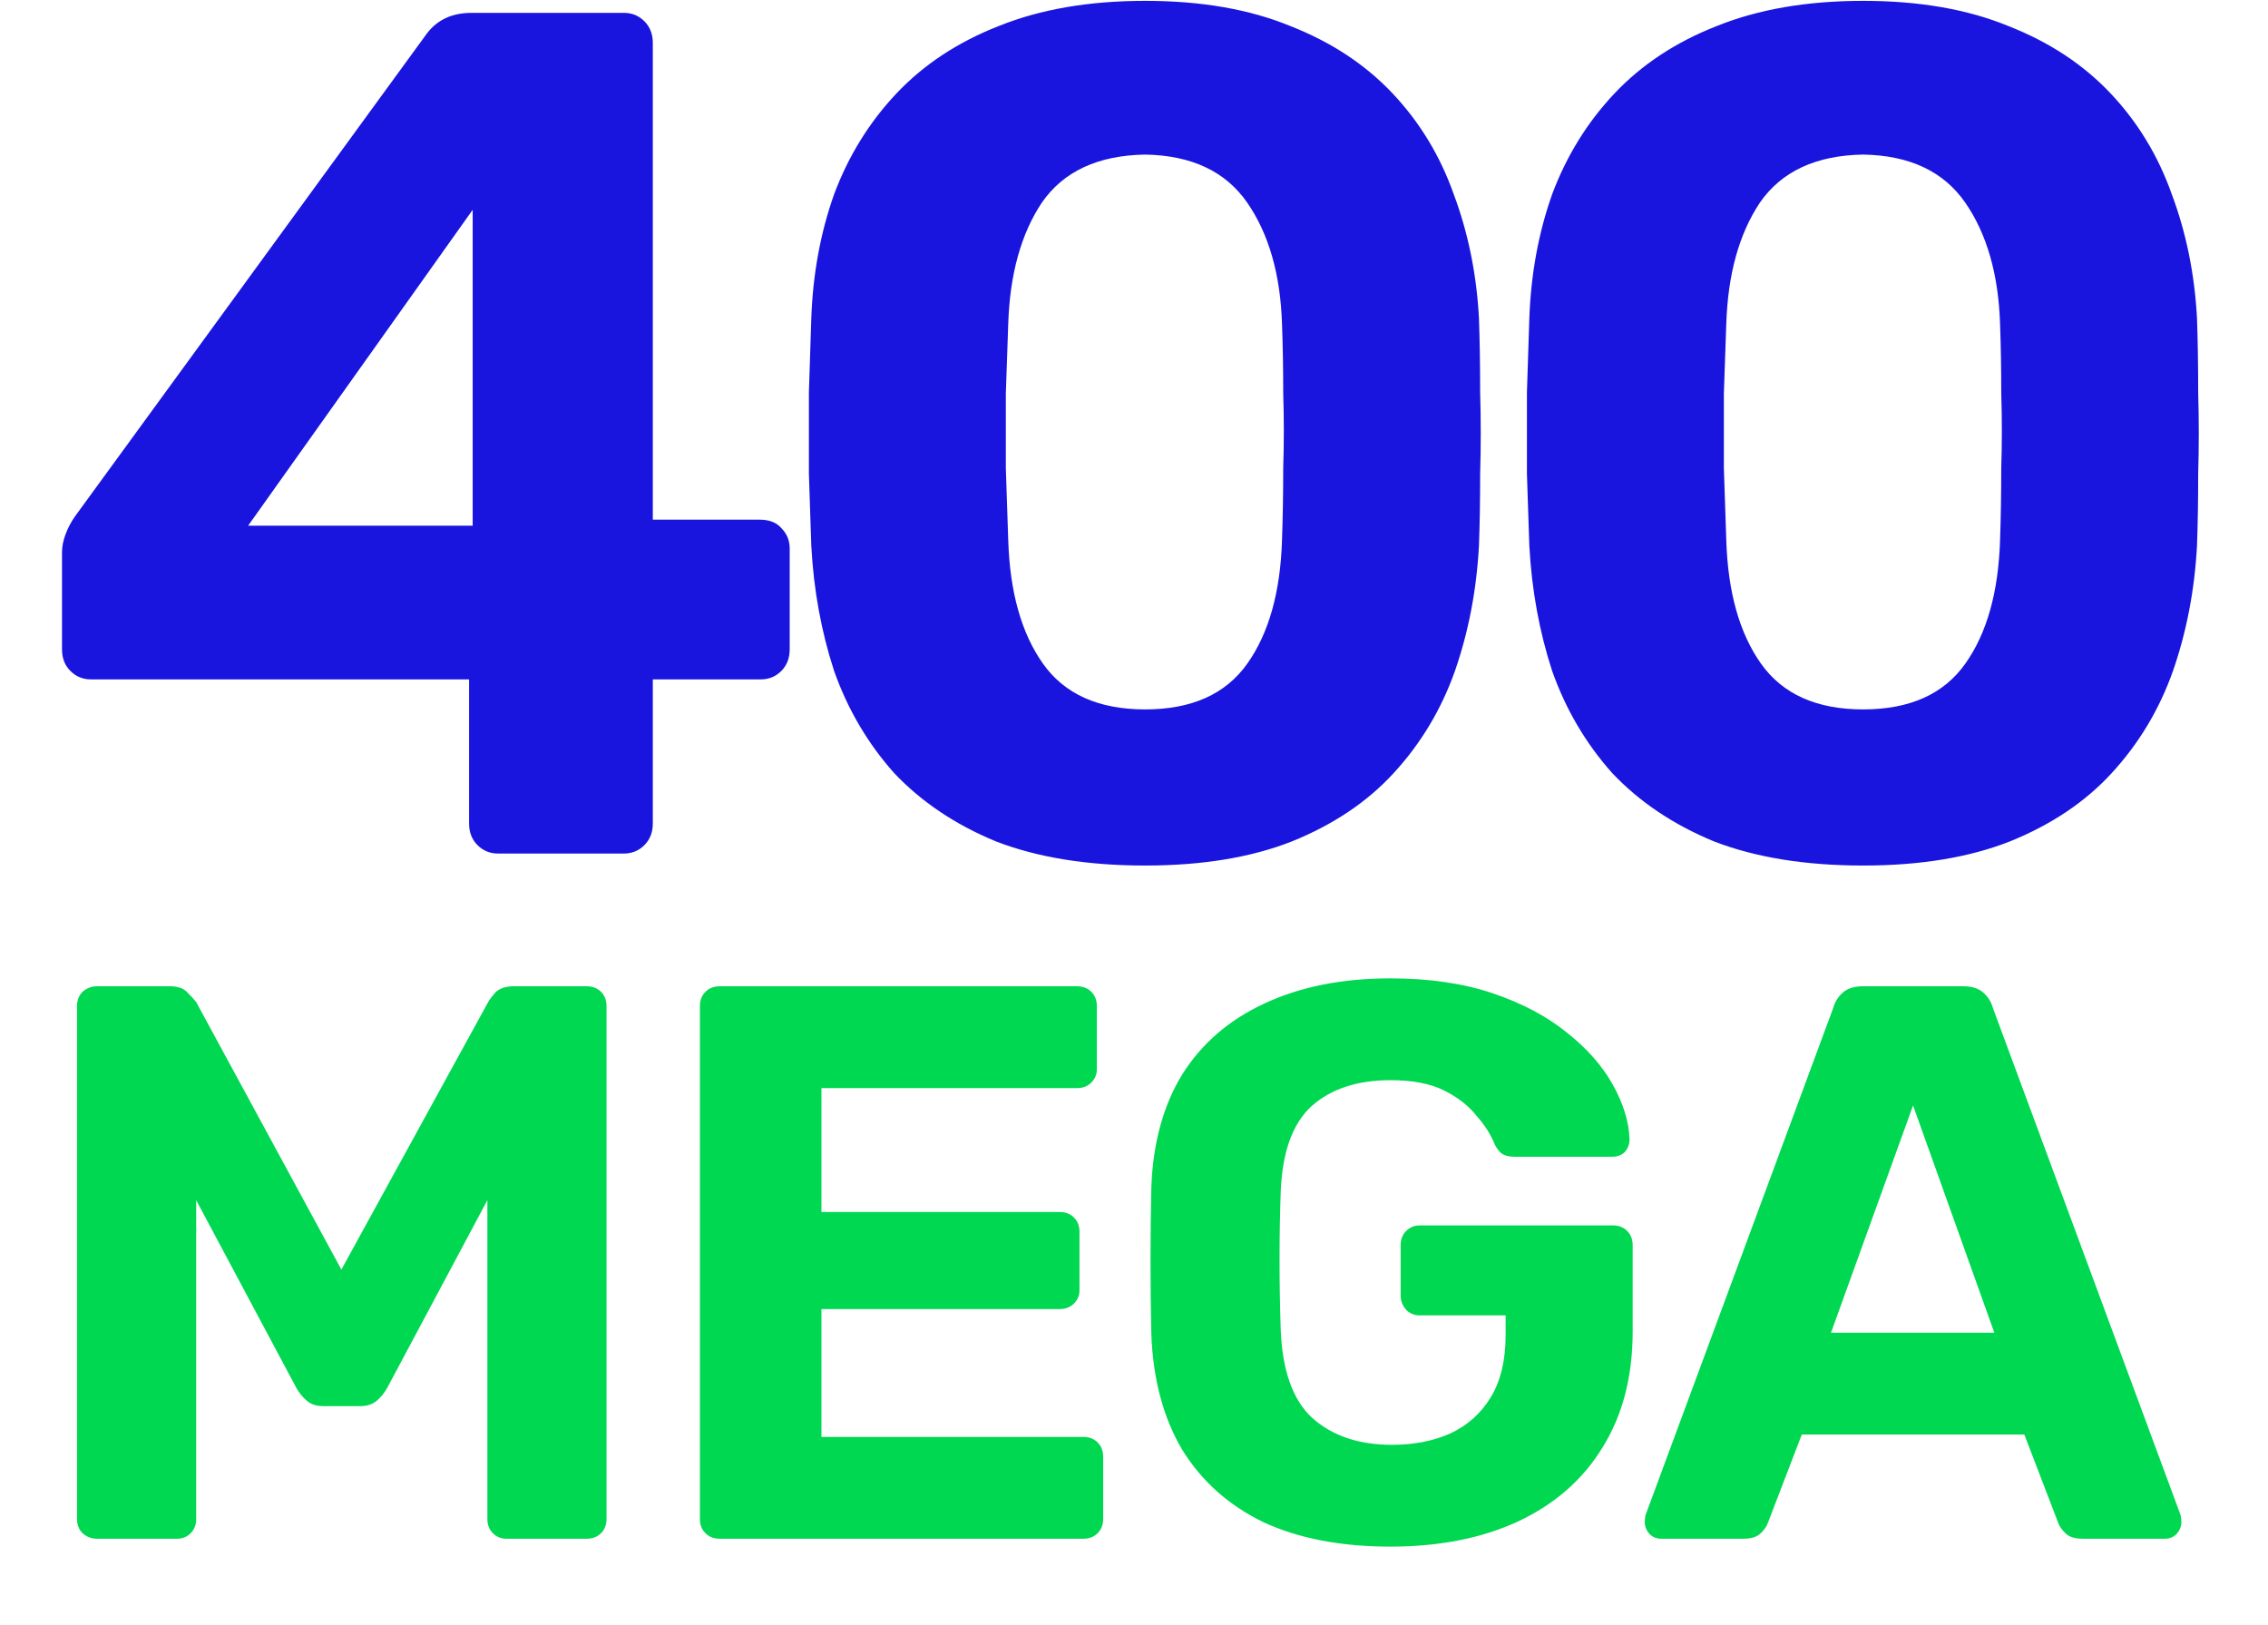
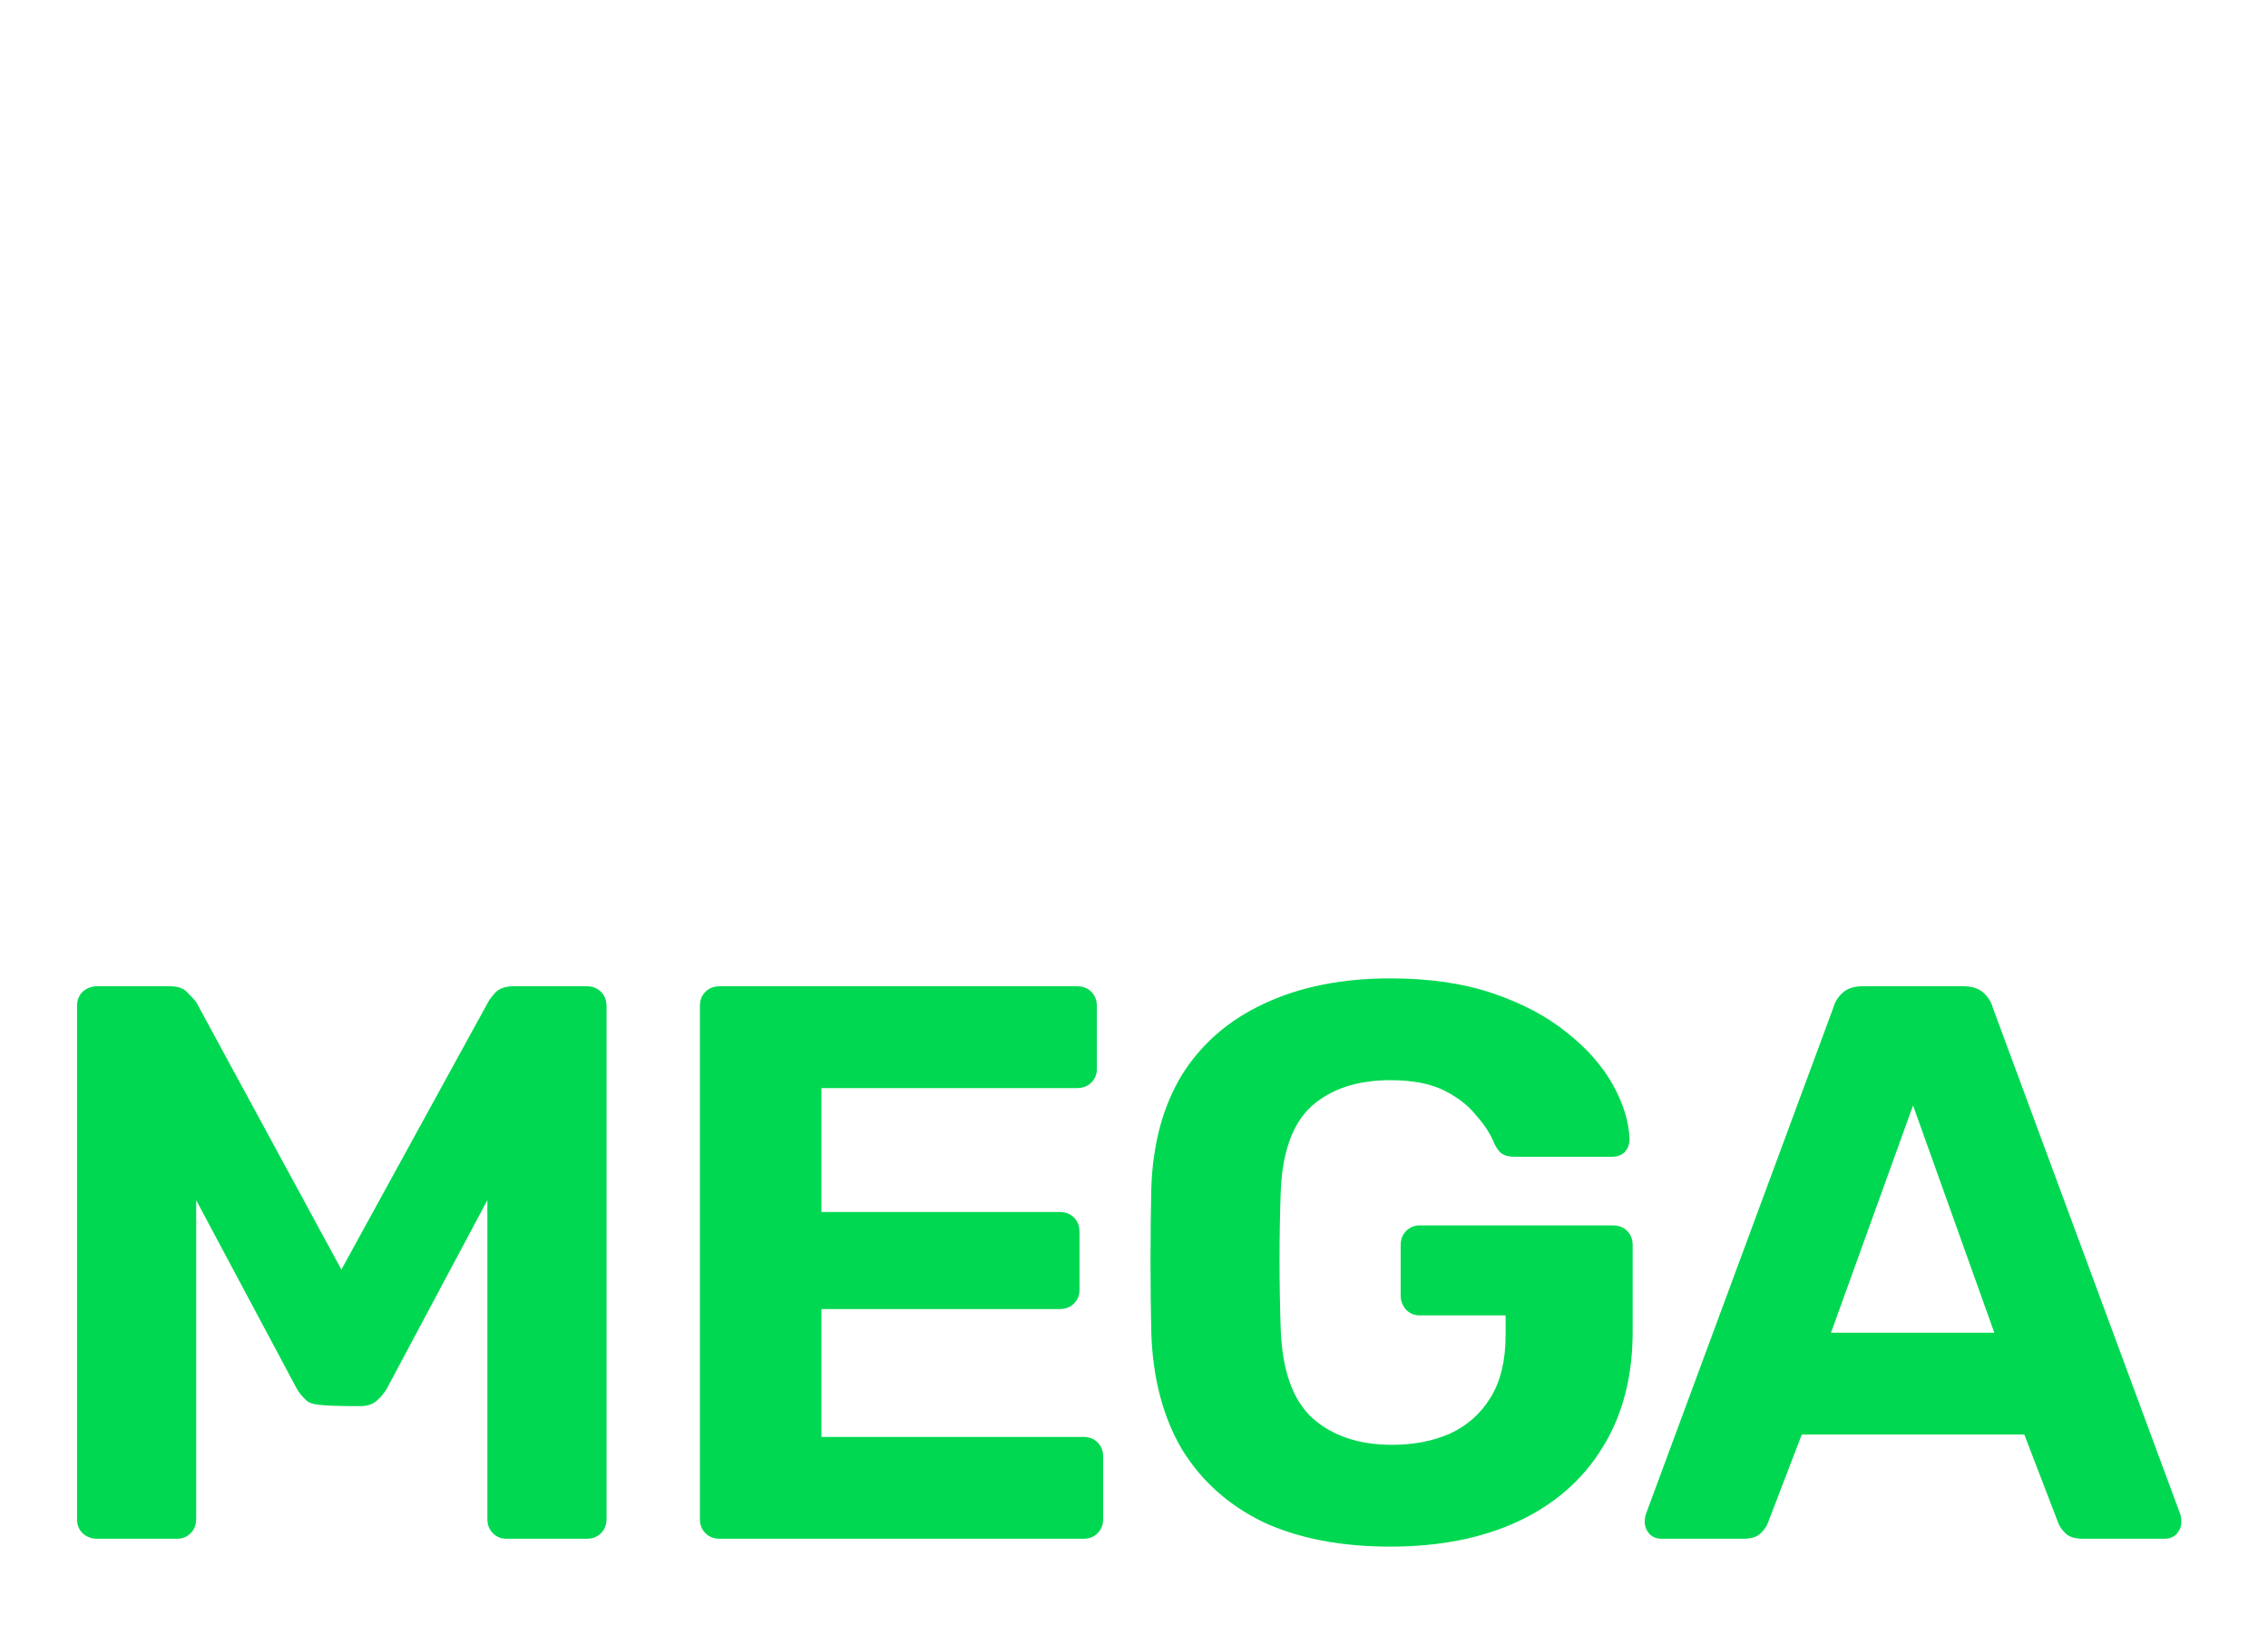
<svg xmlns="http://www.w3.org/2000/svg" width="194" height="139" viewBox="0 0 194 139" fill="none">
-   <path d="M42.59 73C41.905 73 41.323 72.76 40.843 72.281C40.364 71.802 40.124 71.185 40.124 70.432V58.106H7.769C7.085 58.106 6.503 57.867 6.023 57.388C5.544 56.908 5.304 56.292 5.304 55.539V47.219C5.304 46.739 5.407 46.226 5.613 45.678C5.818 45.13 6.092 44.617 6.434 44.137L36.529 2.846C37.42 1.682 38.686 1.1 40.33 1.1H53.374C54.059 1.1 54.641 1.34 55.121 1.819C55.6 2.299 55.84 2.915 55.84 3.668V44.446H64.981C65.803 44.446 66.419 44.685 66.83 45.164C67.309 45.644 67.549 46.226 67.549 46.911V55.539C67.549 56.292 67.309 56.908 66.83 57.388C66.351 57.867 65.769 58.106 65.084 58.106H55.84V70.432C55.84 71.185 55.6 71.802 55.121 72.281C54.641 72.76 54.059 73 53.374 73H42.59ZM21.225 44.959H40.432V17.945L21.225 44.959ZM97.951 74.027C93.021 74.027 88.776 73.342 85.215 71.973C81.723 70.535 78.812 68.583 76.484 66.118C74.225 63.585 72.513 60.674 71.349 57.388C70.253 54.032 69.602 50.471 69.397 46.705C69.329 44.856 69.26 42.802 69.192 40.542C69.192 38.214 69.192 35.886 69.192 33.558C69.26 31.23 69.329 29.107 69.397 27.19C69.534 23.423 70.184 19.897 71.349 16.61C72.581 13.323 74.362 10.447 76.69 7.982C79.018 5.517 81.928 3.6 85.42 2.23C88.981 0.792 93.158 0.073 97.951 0.073C102.745 0.073 106.888 0.792 110.38 2.23C113.872 3.6 116.782 5.517 119.111 7.982C121.439 10.447 123.185 13.323 124.349 16.61C125.581 19.897 126.3 23.423 126.506 27.19C126.574 29.107 126.609 31.23 126.609 33.558C126.677 35.886 126.677 38.214 126.609 40.542C126.609 42.802 126.574 44.856 126.506 46.705C126.3 50.471 125.616 54.032 124.452 57.388C123.288 60.674 121.541 63.585 119.213 66.118C116.954 68.583 114.043 70.535 110.483 71.973C106.99 73.342 102.813 74.027 97.951 74.027ZM97.951 60.674C101.923 60.674 104.833 59.373 106.682 56.771C108.531 54.169 109.524 50.643 109.661 46.192C109.729 44.206 109.764 42.152 109.764 40.029C109.832 37.906 109.832 35.783 109.764 33.661C109.764 31.538 109.729 29.552 109.661 27.703C109.524 23.458 108.531 20 106.682 17.329C104.833 14.659 101.923 13.289 97.951 13.22C93.911 13.289 90.967 14.659 89.118 17.329C87.338 20 86.379 23.458 86.242 27.703C86.174 29.552 86.105 31.538 86.037 33.661C86.037 35.783 86.037 37.906 86.037 40.029C86.105 42.152 86.174 44.206 86.242 46.192C86.379 50.643 87.372 54.169 89.221 56.771C91.07 59.373 93.98 60.674 97.951 60.674ZM159.371 74.027C154.441 74.027 150.195 73.342 146.635 71.973C143.142 70.535 140.232 68.583 137.904 66.118C135.644 63.585 133.932 60.674 132.768 57.388C131.673 54.032 131.022 50.471 130.817 46.705C130.748 44.856 130.68 42.802 130.611 40.542C130.611 38.214 130.611 35.886 130.611 33.558C130.68 31.23 130.748 29.107 130.817 27.19C130.954 23.423 131.604 19.897 132.768 16.61C134.001 13.323 135.781 10.447 138.109 7.982C140.438 5.517 143.348 3.6 146.84 2.23C150.401 0.792 154.578 0.073 159.371 0.073C164.164 0.073 168.307 0.792 171.799 2.23C175.292 3.6 178.202 5.517 180.53 7.982C182.858 10.447 184.604 13.323 185.769 16.61C187.001 19.897 187.72 23.423 187.926 27.19C187.994 29.107 188.028 31.23 188.028 33.558C188.097 35.886 188.097 38.214 188.028 40.542C188.028 42.802 187.994 44.856 187.926 46.705C187.72 50.471 187.035 54.032 185.871 57.388C184.707 60.674 182.961 63.585 180.633 66.118C178.373 68.583 175.463 70.535 171.902 71.973C168.41 73.342 164.233 74.027 159.371 74.027ZM159.371 60.674C163.343 60.674 166.253 59.373 168.102 56.771C169.951 54.169 170.944 50.643 171.081 46.192C171.149 44.206 171.183 42.152 171.183 40.029C171.252 37.906 171.252 35.783 171.183 33.661C171.183 31.538 171.149 29.552 171.081 27.703C170.944 23.458 169.951 20 168.102 17.329C166.253 14.659 163.343 13.289 159.371 13.22C155.331 13.289 152.387 14.659 150.538 17.329C148.757 20 147.799 23.458 147.662 27.703C147.593 29.552 147.525 31.538 147.456 33.661C147.456 35.783 147.456 37.906 147.456 40.029C147.525 42.152 147.593 44.206 147.662 46.192C147.799 50.643 148.792 54.169 150.64 56.771C152.489 59.373 155.4 60.674 159.371 60.674Z" fill="#1915DF" />
-   <path d="M8.276 131.603C7.826 131.603 7.421 131.446 7.061 131.131C6.746 130.816 6.589 130.411 6.589 129.916V86.04C6.589 85.546 6.746 85.141 7.061 84.826C7.421 84.51 7.826 84.353 8.276 84.353H14.554C15.229 84.353 15.724 84.533 16.039 84.893C16.399 85.253 16.646 85.523 16.781 85.703L29.201 108.586L41.756 85.703C41.846 85.523 42.049 85.253 42.364 84.893C42.724 84.533 43.241 84.353 43.916 84.353H50.194C50.689 84.353 51.094 84.51 51.409 84.826C51.724 85.141 51.881 85.546 51.881 86.04V129.916C51.881 130.411 51.724 130.816 51.409 131.131C51.094 131.446 50.689 131.603 50.194 131.603H43.309C42.859 131.603 42.476 131.446 42.161 131.131C41.846 130.816 41.689 130.411 41.689 129.916V102.646L33.116 118.711C32.891 119.116 32.599 119.476 32.239 119.791C31.879 120.106 31.406 120.263 30.821 120.263H27.649C27.064 120.263 26.591 120.106 26.231 119.791C25.871 119.476 25.579 119.116 25.354 118.711L16.781 102.646V129.916C16.781 130.411 16.624 130.816 16.309 131.131C15.994 131.446 15.611 131.603 15.161 131.603H8.276ZM61.557 131.603C61.062 131.603 60.657 131.446 60.342 131.131C60.027 130.816 59.869 130.411 59.869 129.916V86.04C59.869 85.546 60.027 85.141 60.342 84.826C60.657 84.51 61.062 84.353 61.557 84.353H92.134C92.629 84.353 93.034 84.51 93.349 84.826C93.664 85.141 93.822 85.546 93.822 86.04V91.441C93.822 91.891 93.664 92.273 93.349 92.588C93.034 92.903 92.629 93.061 92.134 93.061H70.264V103.658H90.649C91.144 103.658 91.549 103.816 91.864 104.131C92.179 104.446 92.337 104.851 92.337 105.346V110.341C92.337 110.791 92.179 111.173 91.864 111.488C91.549 111.803 91.144 111.961 90.649 111.961H70.264V122.896H92.674C93.169 122.896 93.574 123.053 93.889 123.368C94.204 123.683 94.362 124.088 94.362 124.583V129.916C94.362 130.411 94.204 130.816 93.889 131.131C93.574 131.446 93.169 131.603 92.674 131.603H61.557ZM118.933 132.278C114.703 132.278 111.081 131.581 108.066 130.186C105.096 128.746 102.778 126.676 101.113 123.976C99.493 121.231 98.616 117.923 98.481 114.053C98.436 112.118 98.413 110.048 98.413 107.843C98.413 105.638 98.436 103.546 98.481 101.566C98.616 97.785 99.493 94.568 101.113 91.913C102.778 89.258 105.118 87.233 108.133 85.838C111.193 84.398 114.793 83.678 118.933 83.678C122.263 83.678 125.188 84.106 127.708 84.96C130.228 85.816 132.343 86.941 134.053 88.335C135.763 89.686 137.068 91.171 137.968 92.79C138.868 94.41 139.341 95.963 139.386 97.448C139.386 97.853 139.251 98.213 138.981 98.528C138.711 98.798 138.351 98.933 137.901 98.933H129.531C129.081 98.933 128.721 98.843 128.451 98.663C128.226 98.483 128.023 98.213 127.843 97.853C127.528 97.043 127.011 96.233 126.291 95.423C125.616 94.568 124.693 93.848 123.523 93.263C122.353 92.678 120.823 92.385 118.933 92.385C116.098 92.385 113.848 93.128 112.183 94.613C110.563 96.098 109.686 98.528 109.551 101.903C109.416 105.773 109.416 109.711 109.551 113.716C109.686 117.226 110.586 119.746 112.251 121.276C113.961 122.806 116.233 123.571 119.068 123.571C120.913 123.571 122.556 123.256 123.996 122.626C125.481 121.951 126.651 120.916 127.506 119.521C128.361 118.126 128.788 116.348 128.788 114.188V112.501H121.431C120.981 112.501 120.598 112.343 120.283 112.028C119.968 111.668 119.811 111.263 119.811 110.813V106.493C119.811 105.998 119.968 105.593 120.283 105.278C120.598 104.963 120.981 104.806 121.431 104.806H137.968C138.463 104.806 138.868 104.963 139.183 105.278C139.498 105.593 139.656 105.998 139.656 106.493V113.851C139.656 117.721 138.801 121.028 137.091 123.773C135.426 126.518 133.018 128.633 129.868 130.118C126.763 131.558 123.118 132.278 118.933 132.278ZM142.107 131.603C141.702 131.603 141.364 131.468 141.094 131.198C140.824 130.883 140.689 130.546 140.689 130.186C140.689 129.961 140.712 129.758 140.757 129.578L156.822 86.175C156.957 85.68 157.227 85.253 157.632 84.893C158.037 84.533 158.599 84.353 159.319 84.353H167.959C168.679 84.353 169.242 84.533 169.647 84.893C170.052 85.253 170.322 85.68 170.457 86.175L186.522 129.578C186.567 129.758 186.589 129.961 186.589 130.186C186.589 130.546 186.454 130.883 186.184 131.198C185.914 131.468 185.577 131.603 185.172 131.603H178.152C177.477 131.603 176.982 131.446 176.667 131.131C176.352 130.816 176.149 130.523 176.059 130.253L173.157 122.693H154.122L151.219 130.253C151.129 130.523 150.927 130.816 150.612 131.131C150.297 131.446 149.802 131.603 149.127 131.603H142.107ZM156.619 113.986H170.592L163.639 94.546L156.619 113.986Z" fill="#00D851" />
+   <path d="M8.276 131.603C7.826 131.603 7.421 131.446 7.061 131.131C6.746 130.816 6.589 130.411 6.589 129.916V86.04C6.589 85.546 6.746 85.141 7.061 84.826C7.421 84.51 7.826 84.353 8.276 84.353H14.554C15.229 84.353 15.724 84.533 16.039 84.893C16.399 85.253 16.646 85.523 16.781 85.703L29.201 108.586L41.756 85.703C41.846 85.523 42.049 85.253 42.364 84.893C42.724 84.533 43.241 84.353 43.916 84.353H50.194C50.689 84.353 51.094 84.51 51.409 84.826C51.724 85.141 51.881 85.546 51.881 86.04V129.916C51.881 130.411 51.724 130.816 51.409 131.131C51.094 131.446 50.689 131.603 50.194 131.603H43.309C42.859 131.603 42.476 131.446 42.161 131.131C41.846 130.816 41.689 130.411 41.689 129.916V102.646L33.116 118.711C32.891 119.116 32.599 119.476 32.239 119.791C31.879 120.106 31.406 120.263 30.821 120.263C27.064 120.263 26.591 120.106 26.231 119.791C25.871 119.476 25.579 119.116 25.354 118.711L16.781 102.646V129.916C16.781 130.411 16.624 130.816 16.309 131.131C15.994 131.446 15.611 131.603 15.161 131.603H8.276ZM61.557 131.603C61.062 131.603 60.657 131.446 60.342 131.131C60.027 130.816 59.869 130.411 59.869 129.916V86.04C59.869 85.546 60.027 85.141 60.342 84.826C60.657 84.51 61.062 84.353 61.557 84.353H92.134C92.629 84.353 93.034 84.51 93.349 84.826C93.664 85.141 93.822 85.546 93.822 86.04V91.441C93.822 91.891 93.664 92.273 93.349 92.588C93.034 92.903 92.629 93.061 92.134 93.061H70.264V103.658H90.649C91.144 103.658 91.549 103.816 91.864 104.131C92.179 104.446 92.337 104.851 92.337 105.346V110.341C92.337 110.791 92.179 111.173 91.864 111.488C91.549 111.803 91.144 111.961 90.649 111.961H70.264V122.896H92.674C93.169 122.896 93.574 123.053 93.889 123.368C94.204 123.683 94.362 124.088 94.362 124.583V129.916C94.362 130.411 94.204 130.816 93.889 131.131C93.574 131.446 93.169 131.603 92.674 131.603H61.557ZM118.933 132.278C114.703 132.278 111.081 131.581 108.066 130.186C105.096 128.746 102.778 126.676 101.113 123.976C99.493 121.231 98.616 117.923 98.481 114.053C98.436 112.118 98.413 110.048 98.413 107.843C98.413 105.638 98.436 103.546 98.481 101.566C98.616 97.785 99.493 94.568 101.113 91.913C102.778 89.258 105.118 87.233 108.133 85.838C111.193 84.398 114.793 83.678 118.933 83.678C122.263 83.678 125.188 84.106 127.708 84.96C130.228 85.816 132.343 86.941 134.053 88.335C135.763 89.686 137.068 91.171 137.968 92.79C138.868 94.41 139.341 95.963 139.386 97.448C139.386 97.853 139.251 98.213 138.981 98.528C138.711 98.798 138.351 98.933 137.901 98.933H129.531C129.081 98.933 128.721 98.843 128.451 98.663C128.226 98.483 128.023 98.213 127.843 97.853C127.528 97.043 127.011 96.233 126.291 95.423C125.616 94.568 124.693 93.848 123.523 93.263C122.353 92.678 120.823 92.385 118.933 92.385C116.098 92.385 113.848 93.128 112.183 94.613C110.563 96.098 109.686 98.528 109.551 101.903C109.416 105.773 109.416 109.711 109.551 113.716C109.686 117.226 110.586 119.746 112.251 121.276C113.961 122.806 116.233 123.571 119.068 123.571C120.913 123.571 122.556 123.256 123.996 122.626C125.481 121.951 126.651 120.916 127.506 119.521C128.361 118.126 128.788 116.348 128.788 114.188V112.501H121.431C120.981 112.501 120.598 112.343 120.283 112.028C119.968 111.668 119.811 111.263 119.811 110.813V106.493C119.811 105.998 119.968 105.593 120.283 105.278C120.598 104.963 120.981 104.806 121.431 104.806H137.968C138.463 104.806 138.868 104.963 139.183 105.278C139.498 105.593 139.656 105.998 139.656 106.493V113.851C139.656 117.721 138.801 121.028 137.091 123.773C135.426 126.518 133.018 128.633 129.868 130.118C126.763 131.558 123.118 132.278 118.933 132.278ZM142.107 131.603C141.702 131.603 141.364 131.468 141.094 131.198C140.824 130.883 140.689 130.546 140.689 130.186C140.689 129.961 140.712 129.758 140.757 129.578L156.822 86.175C156.957 85.68 157.227 85.253 157.632 84.893C158.037 84.533 158.599 84.353 159.319 84.353H167.959C168.679 84.353 169.242 84.533 169.647 84.893C170.052 85.253 170.322 85.68 170.457 86.175L186.522 129.578C186.567 129.758 186.589 129.961 186.589 130.186C186.589 130.546 186.454 130.883 186.184 131.198C185.914 131.468 185.577 131.603 185.172 131.603H178.152C177.477 131.603 176.982 131.446 176.667 131.131C176.352 130.816 176.149 130.523 176.059 130.253L173.157 122.693H154.122L151.219 130.253C151.129 130.523 150.927 130.816 150.612 131.131C150.297 131.446 149.802 131.603 149.127 131.603H142.107ZM156.619 113.986H170.592L163.639 94.546L156.619 113.986Z" fill="#00D851" />
</svg>